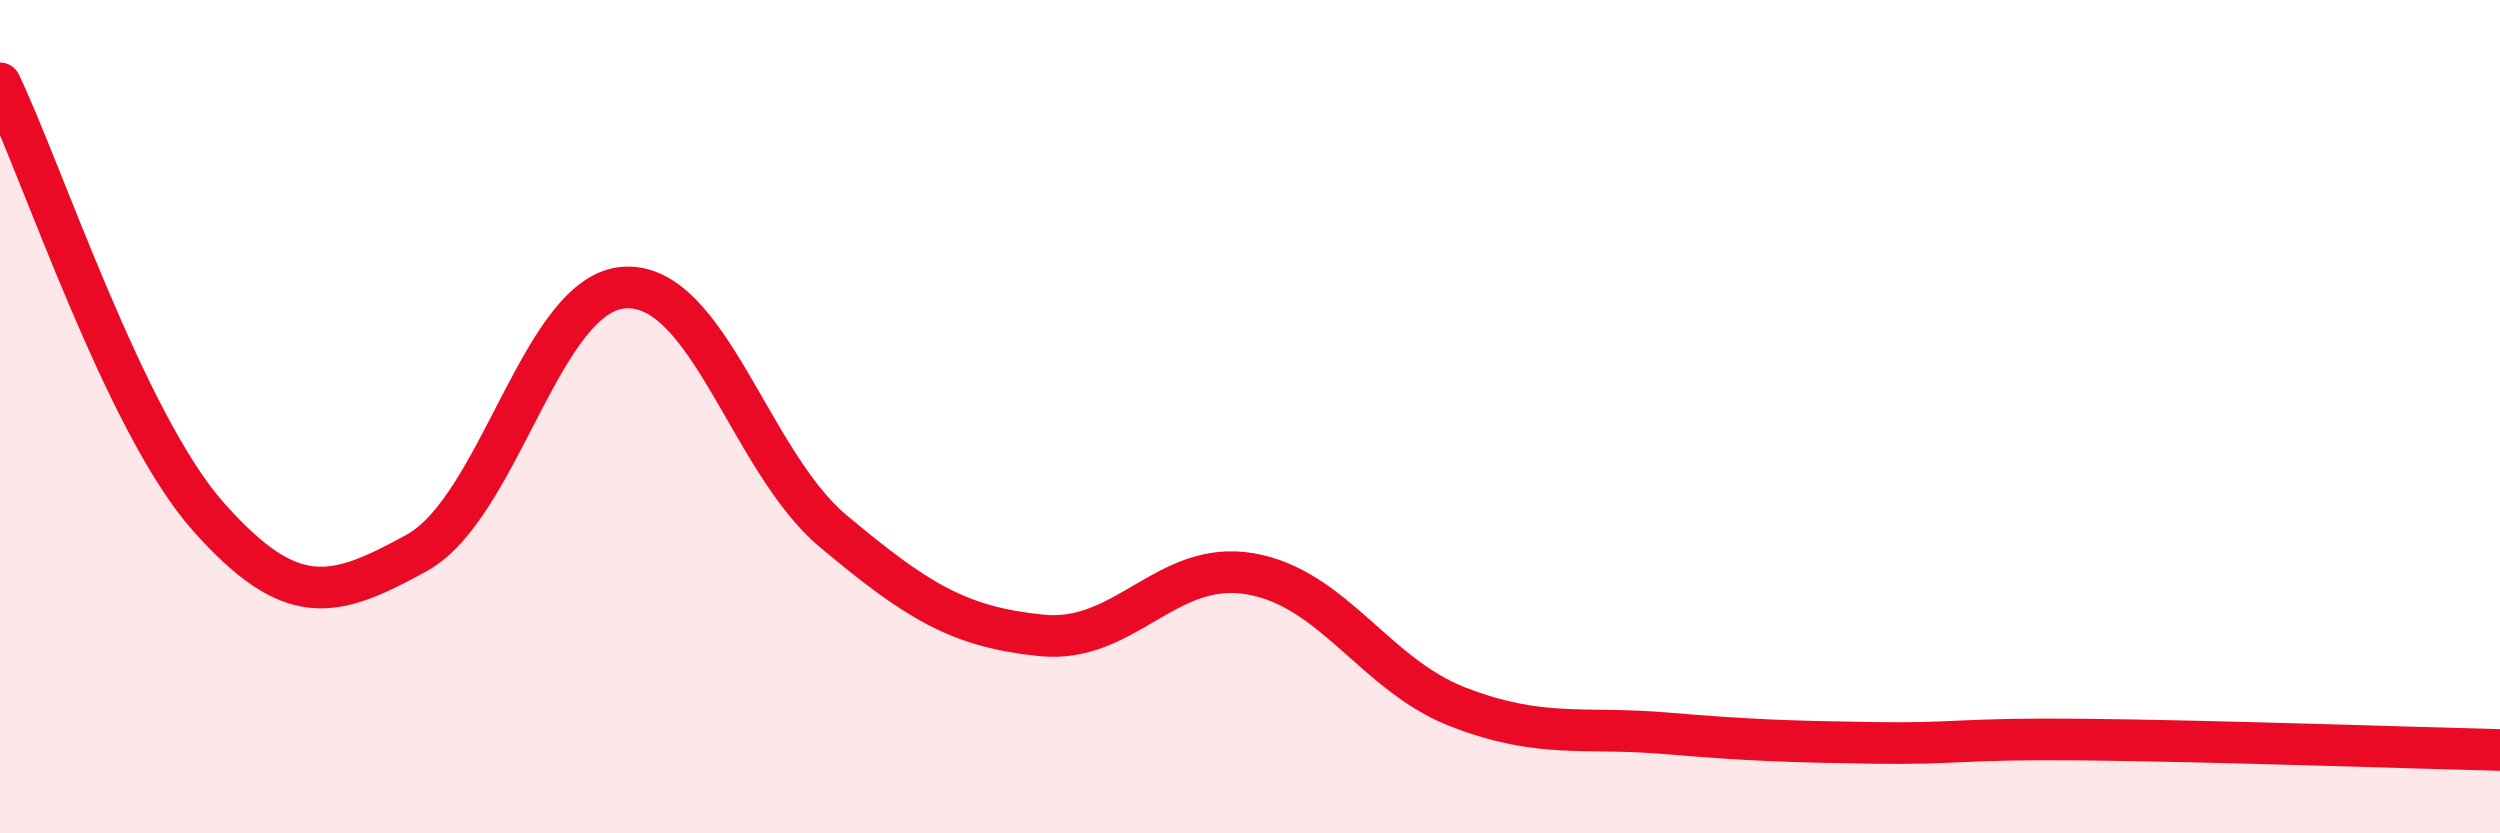
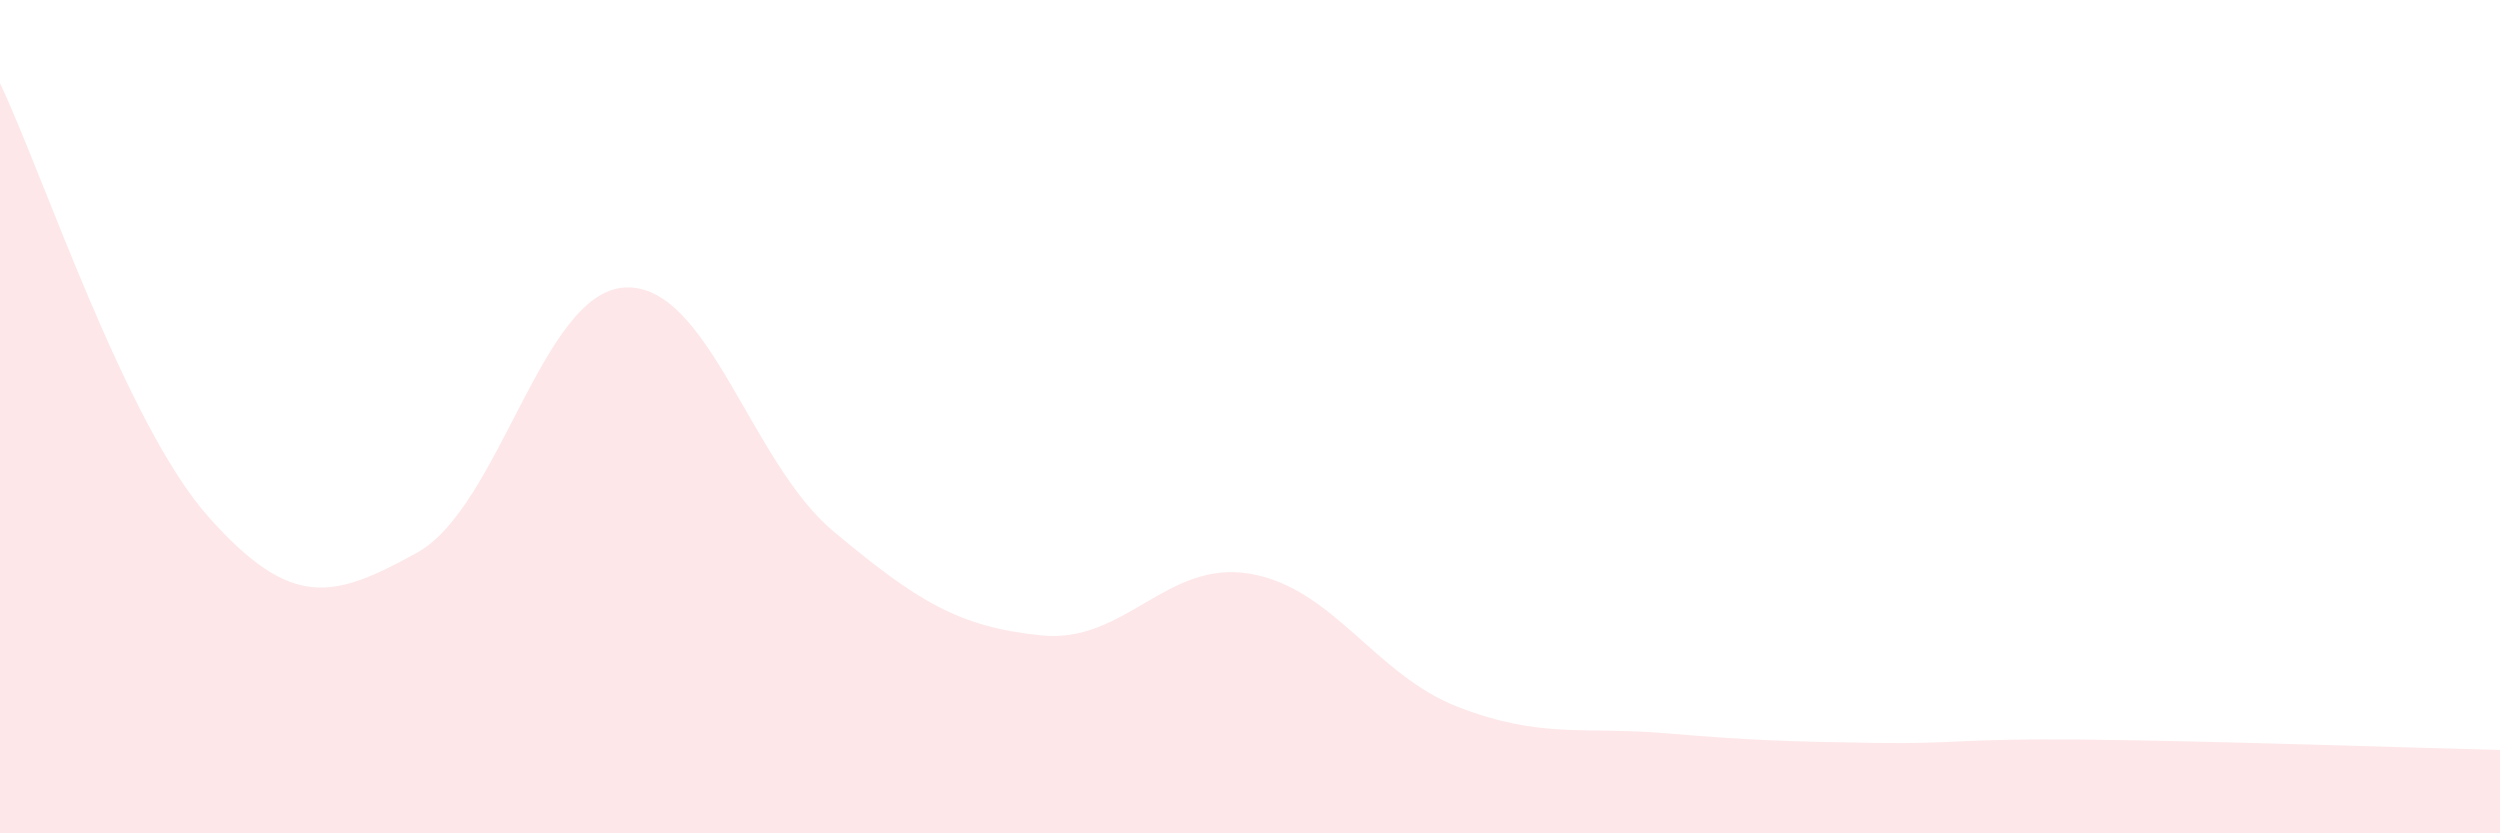
<svg xmlns="http://www.w3.org/2000/svg" width="60" height="20" viewBox="0 0 60 20">
  <path d="M 0,2 C 1,4.08 3,10.15 5,12.4 C 7,14.65 8,14.37 10,13.27 C 12,12.17 13,7 15,6.9 C 17,6.8 18,11.08 20,12.75 C 22,14.42 23,15.05 25,15.25 C 27,15.45 28,13.43 30,13.77 C 32,14.11 33,16.2 35,16.97 C 37,17.74 38,17.43 40,17.6 C 42,17.77 43,17.8 45,17.83 C 47,17.86 47,17.72 50,17.75 C 53,17.78 58,17.95 60,18L60 20L0 20Z" fill="#EB0A25" opacity="0.1" stroke-linecap="round" stroke-linejoin="round" />
-   <path d="M 0,2 C 1,4.08 3,10.15 5,12.4 C 7,14.65 8,14.37 10,13.27 C 12,12.17 13,7 15,6.9 C 17,6.8 18,11.08 20,12.75 C 22,14.42 23,15.05 25,15.25 C 27,15.45 28,13.43 30,13.77 C 32,14.11 33,16.2 35,16.97 C 37,17.74 38,17.43 40,17.6 C 42,17.77 43,17.8 45,17.83 C 47,17.86 47,17.72 50,17.75 C 53,17.78 58,17.95 60,18" stroke="#EB0A25" stroke-width="1" fill="none" stroke-linecap="round" stroke-linejoin="round" />
</svg>